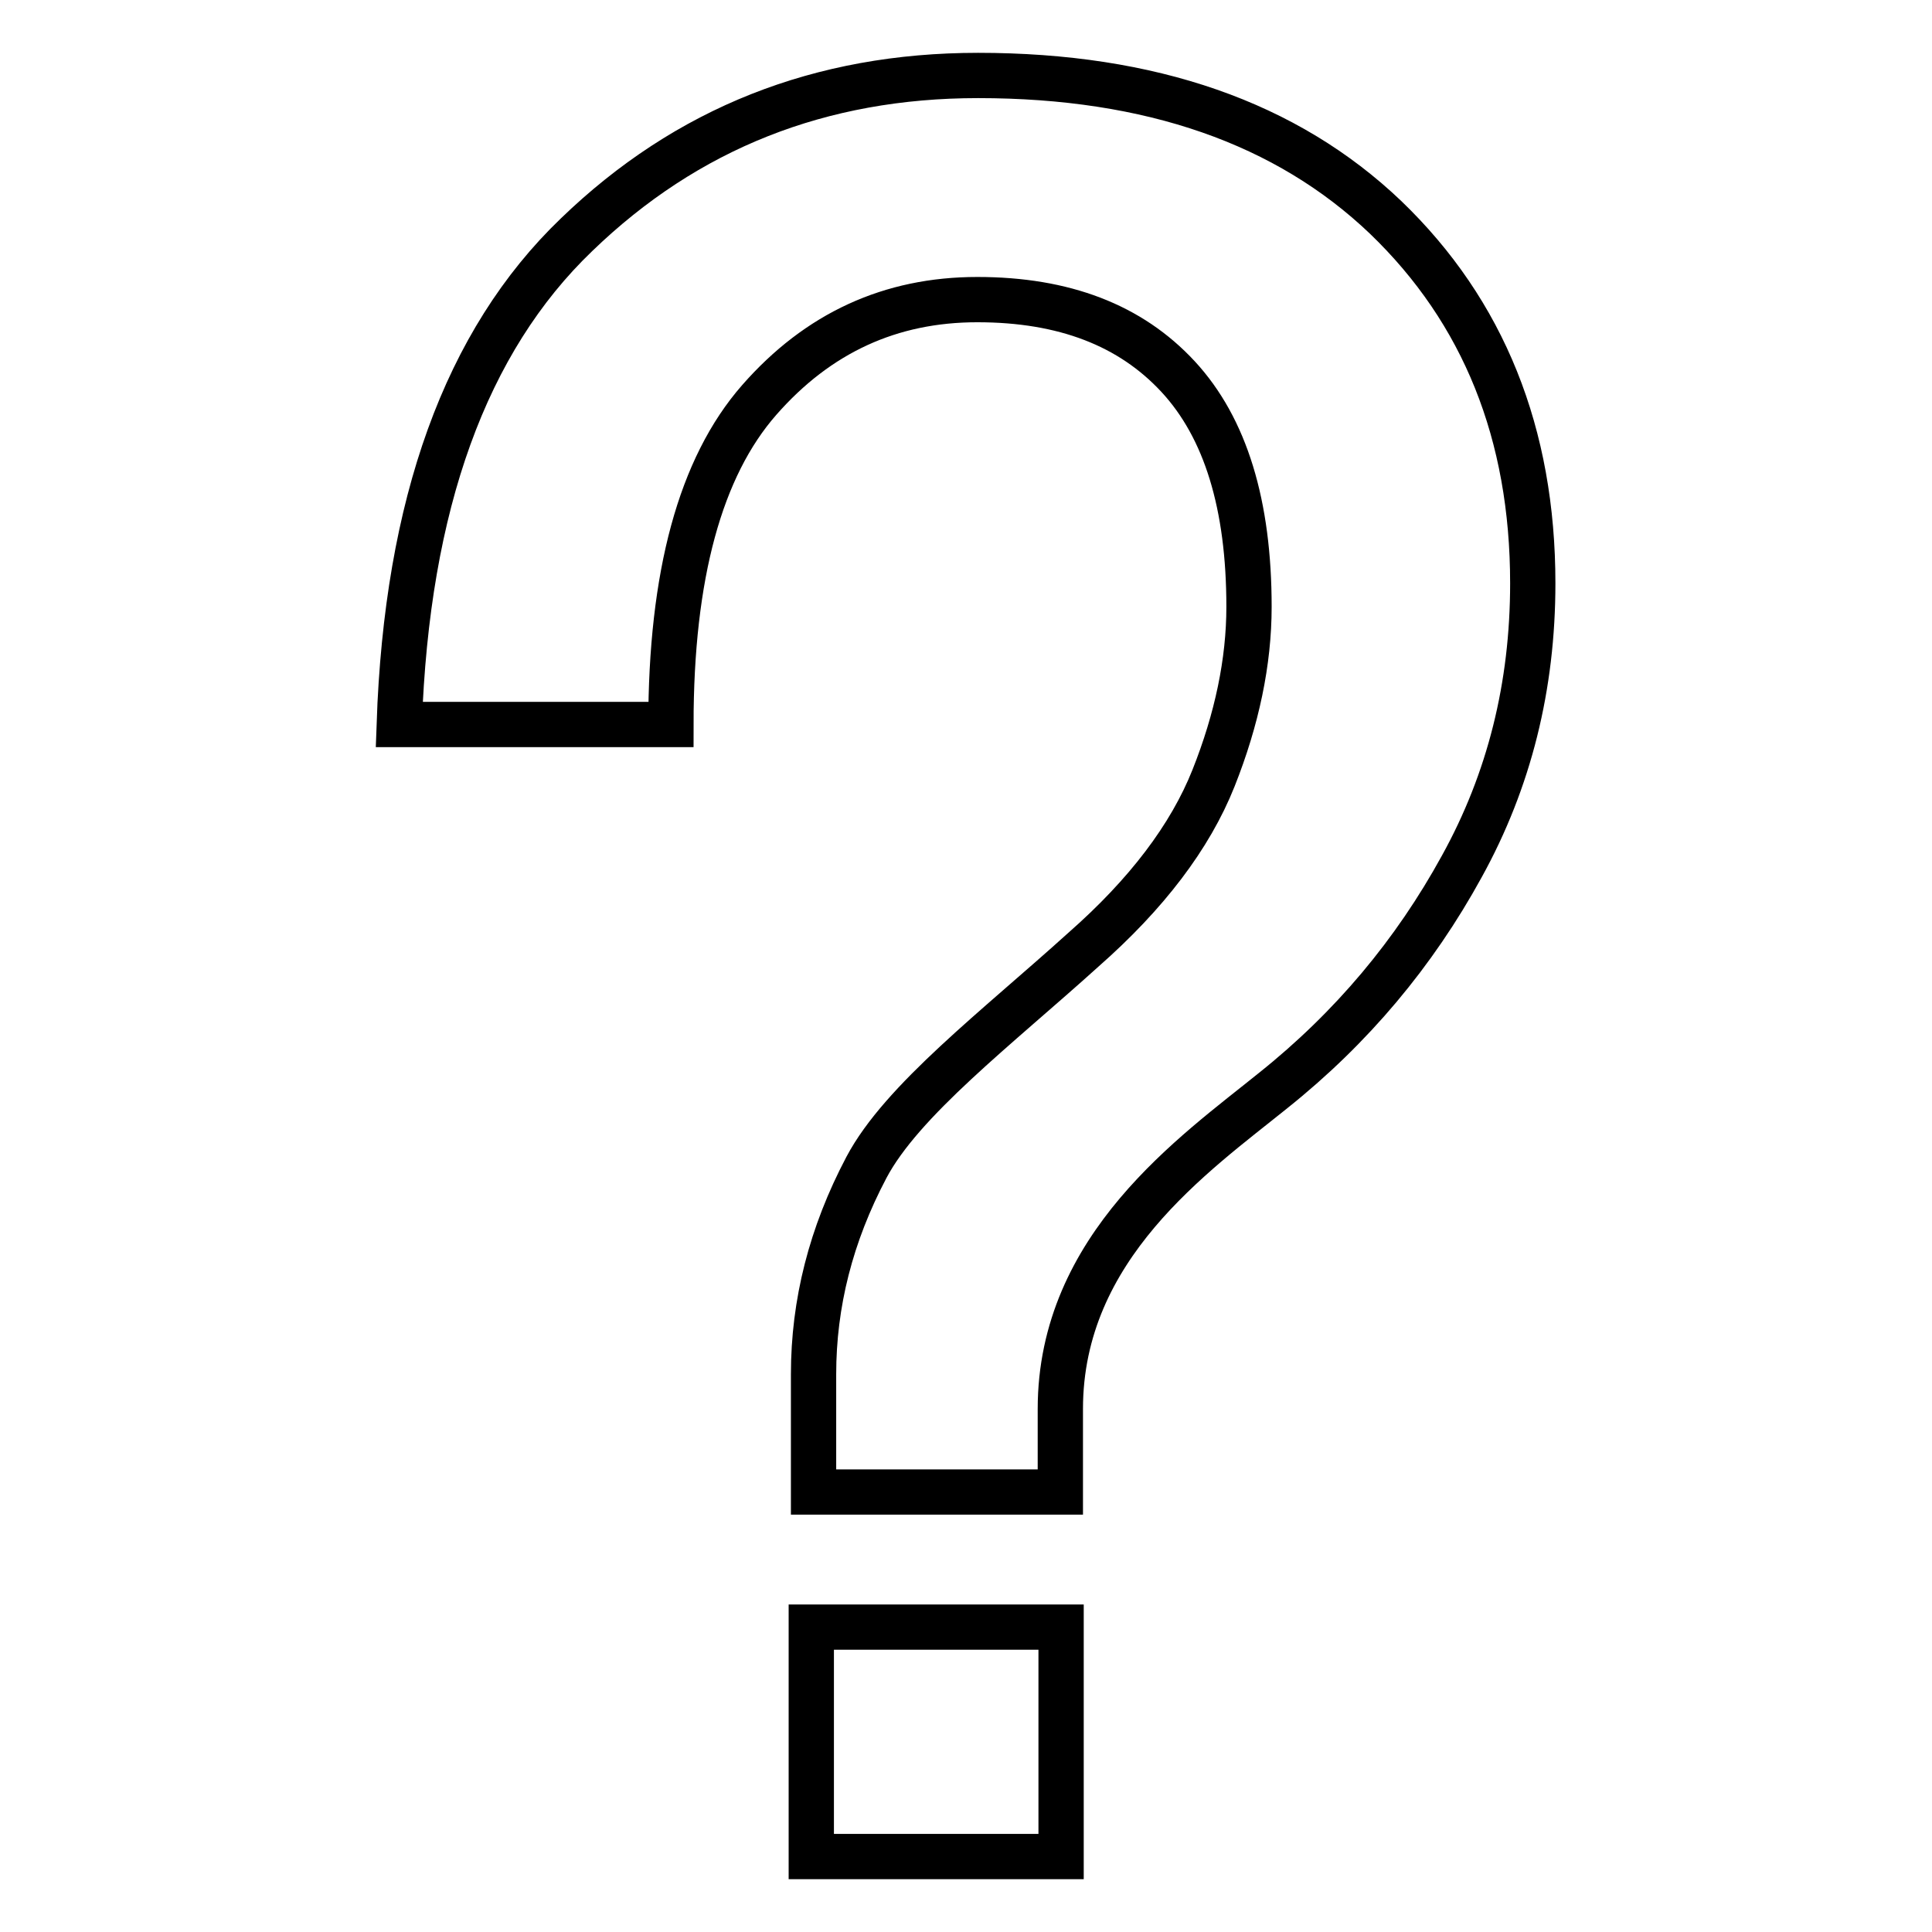
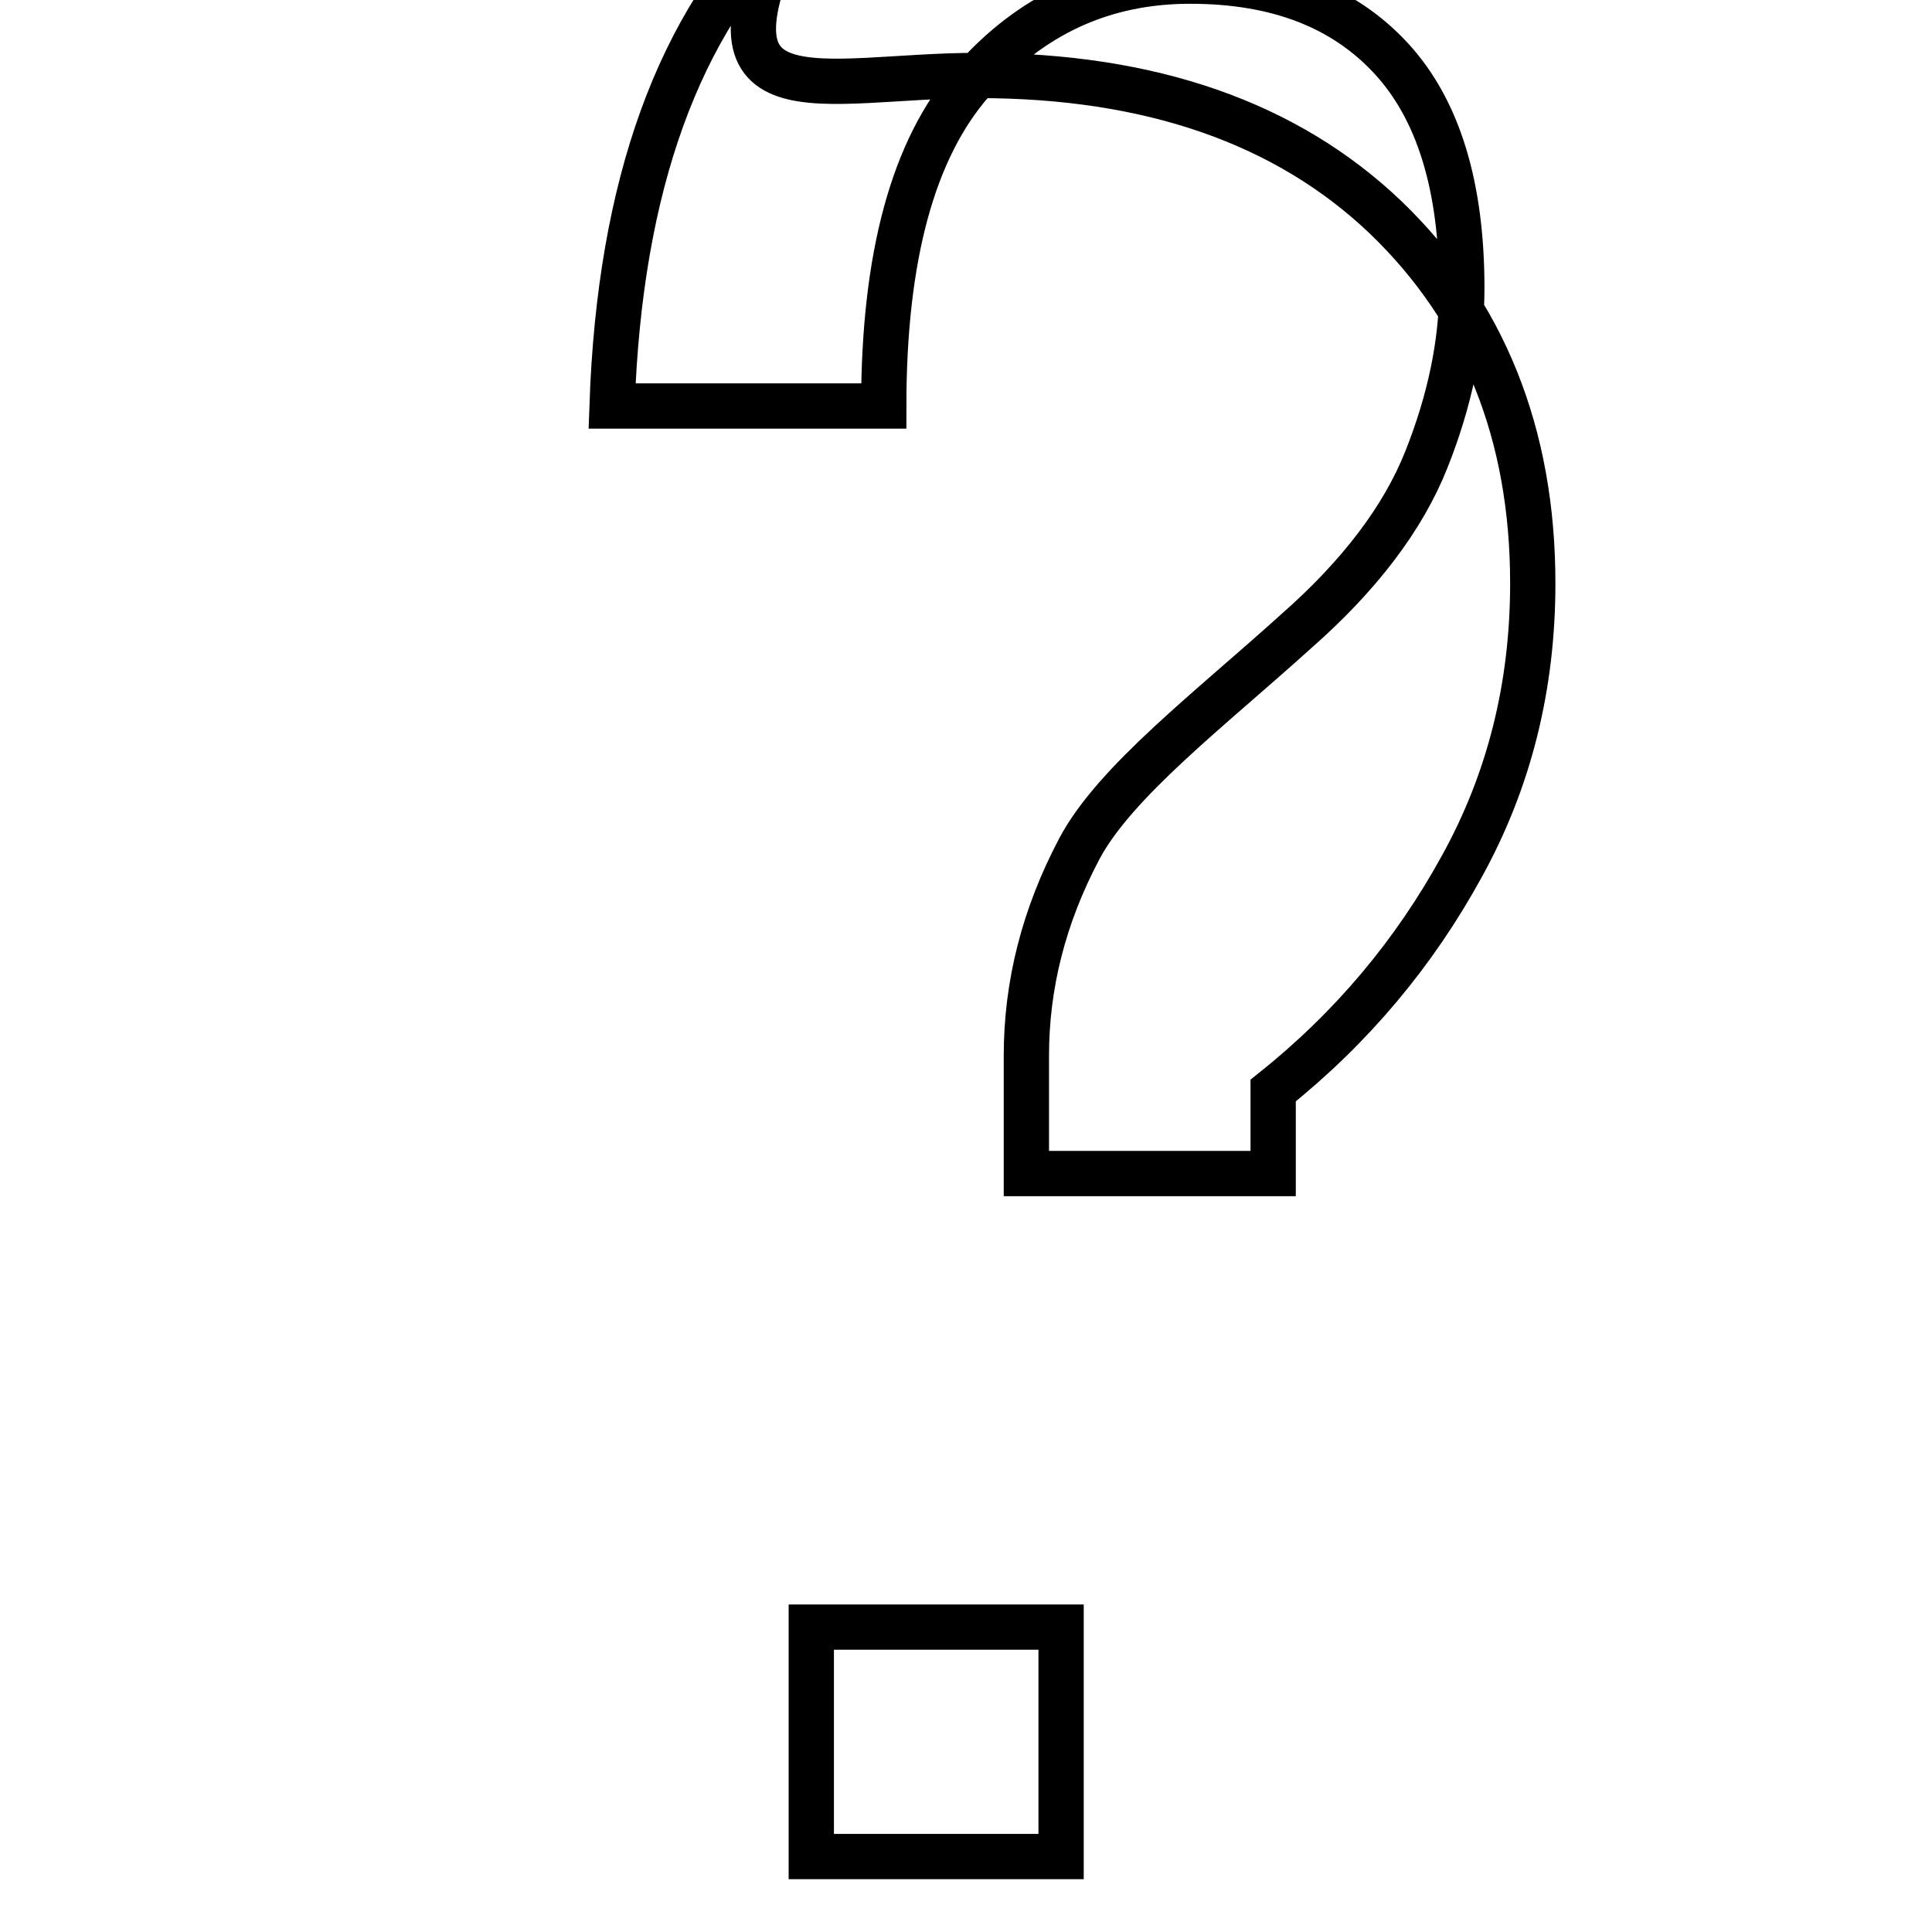
<svg xmlns="http://www.w3.org/2000/svg" version="1.1" x="0px" y="0px" viewBox="0 0 256 256" enable-background="new 0 0 256 256" xml:space="preserve">
  <g>
-     <path stroke-width="6" fill-opacity="0" stroke="#000000" d="M203.1,77.3c0,13.6-3.1,26.1-9.4,37.5c-6.3,11.5-14.6,21.4-25,29.7c-10.4,8.4-28.2,20.7-28.2,42.2v11h-32.7 v-15.6c0-9.4,2.3-18.5,7-27.4c4.7-8.9,17.3-18.5,28.8-28.9c8.3-7.3,14.1-14.9,17.2-22.7c3.1-7.8,4.7-15.4,4.7-22.7 c0-13.5-3.1-23.7-9.4-30.5c-6.3-6.8-15.1-10.2-26.6-10.2c-11.5,0-21.1,4.4-28.9,13.3c-7.8,8.9-11.7,23.2-11.7,43h-36 c1-29.2,8.8-50.8,23.5-64.9C91,17,108.7,10,129.6,10c22.9,0,40.9,6.3,54,18.8C196.6,41.3,203.1,57.5,203.1,77.3z M107.5,215.6h33.1 V246h-33.1V215.6z" />
+     <path stroke-width="6" fill-opacity="0" stroke="#000000" d="M203.1,77.3c0,13.6-3.1,26.1-9.4,37.5c-6.3,11.5-14.6,21.4-25,29.7v11h-32.7 v-15.6c0-9.4,2.3-18.5,7-27.4c4.7-8.9,17.3-18.5,28.8-28.9c8.3-7.3,14.1-14.9,17.2-22.7c3.1-7.8,4.7-15.4,4.7-22.7 c0-13.5-3.1-23.7-9.4-30.5c-6.3-6.8-15.1-10.2-26.6-10.2c-11.5,0-21.1,4.4-28.9,13.3c-7.8,8.9-11.7,23.2-11.7,43h-36 c1-29.2,8.8-50.8,23.5-64.9C91,17,108.7,10,129.6,10c22.9,0,40.9,6.3,54,18.8C196.6,41.3,203.1,57.5,203.1,77.3z M107.5,215.6h33.1 V246h-33.1V215.6z" />
  </g>
</svg>